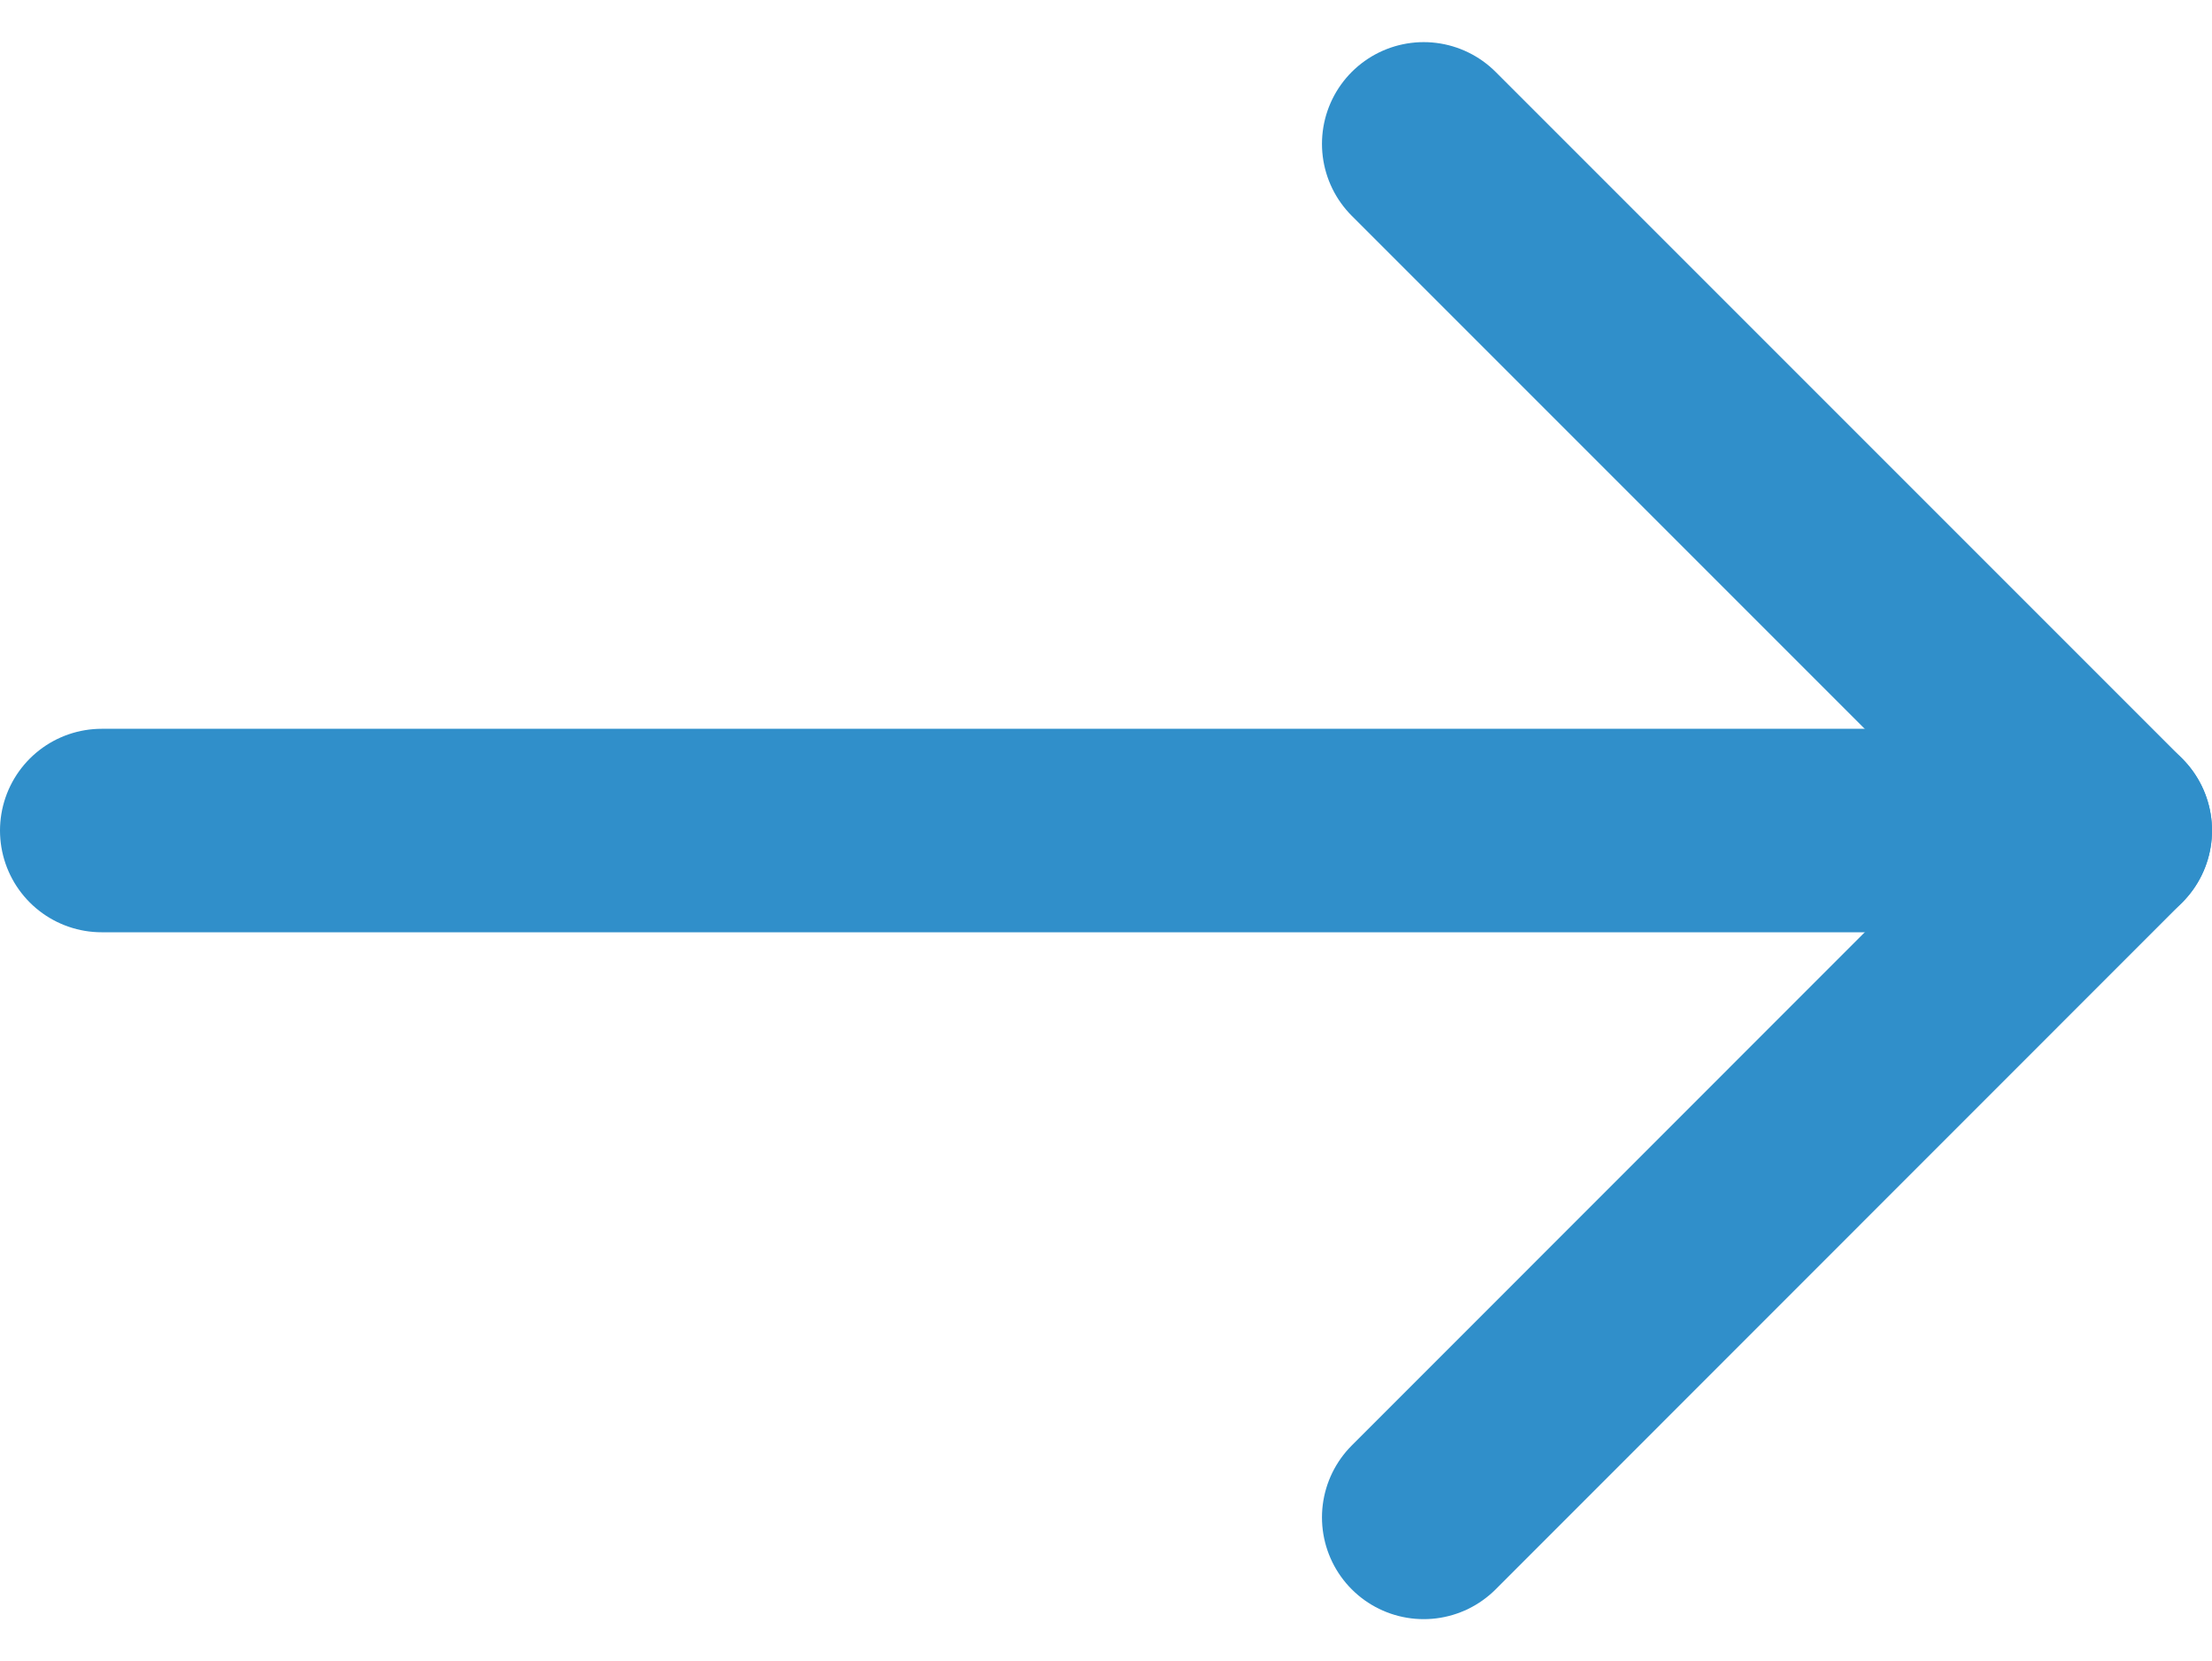
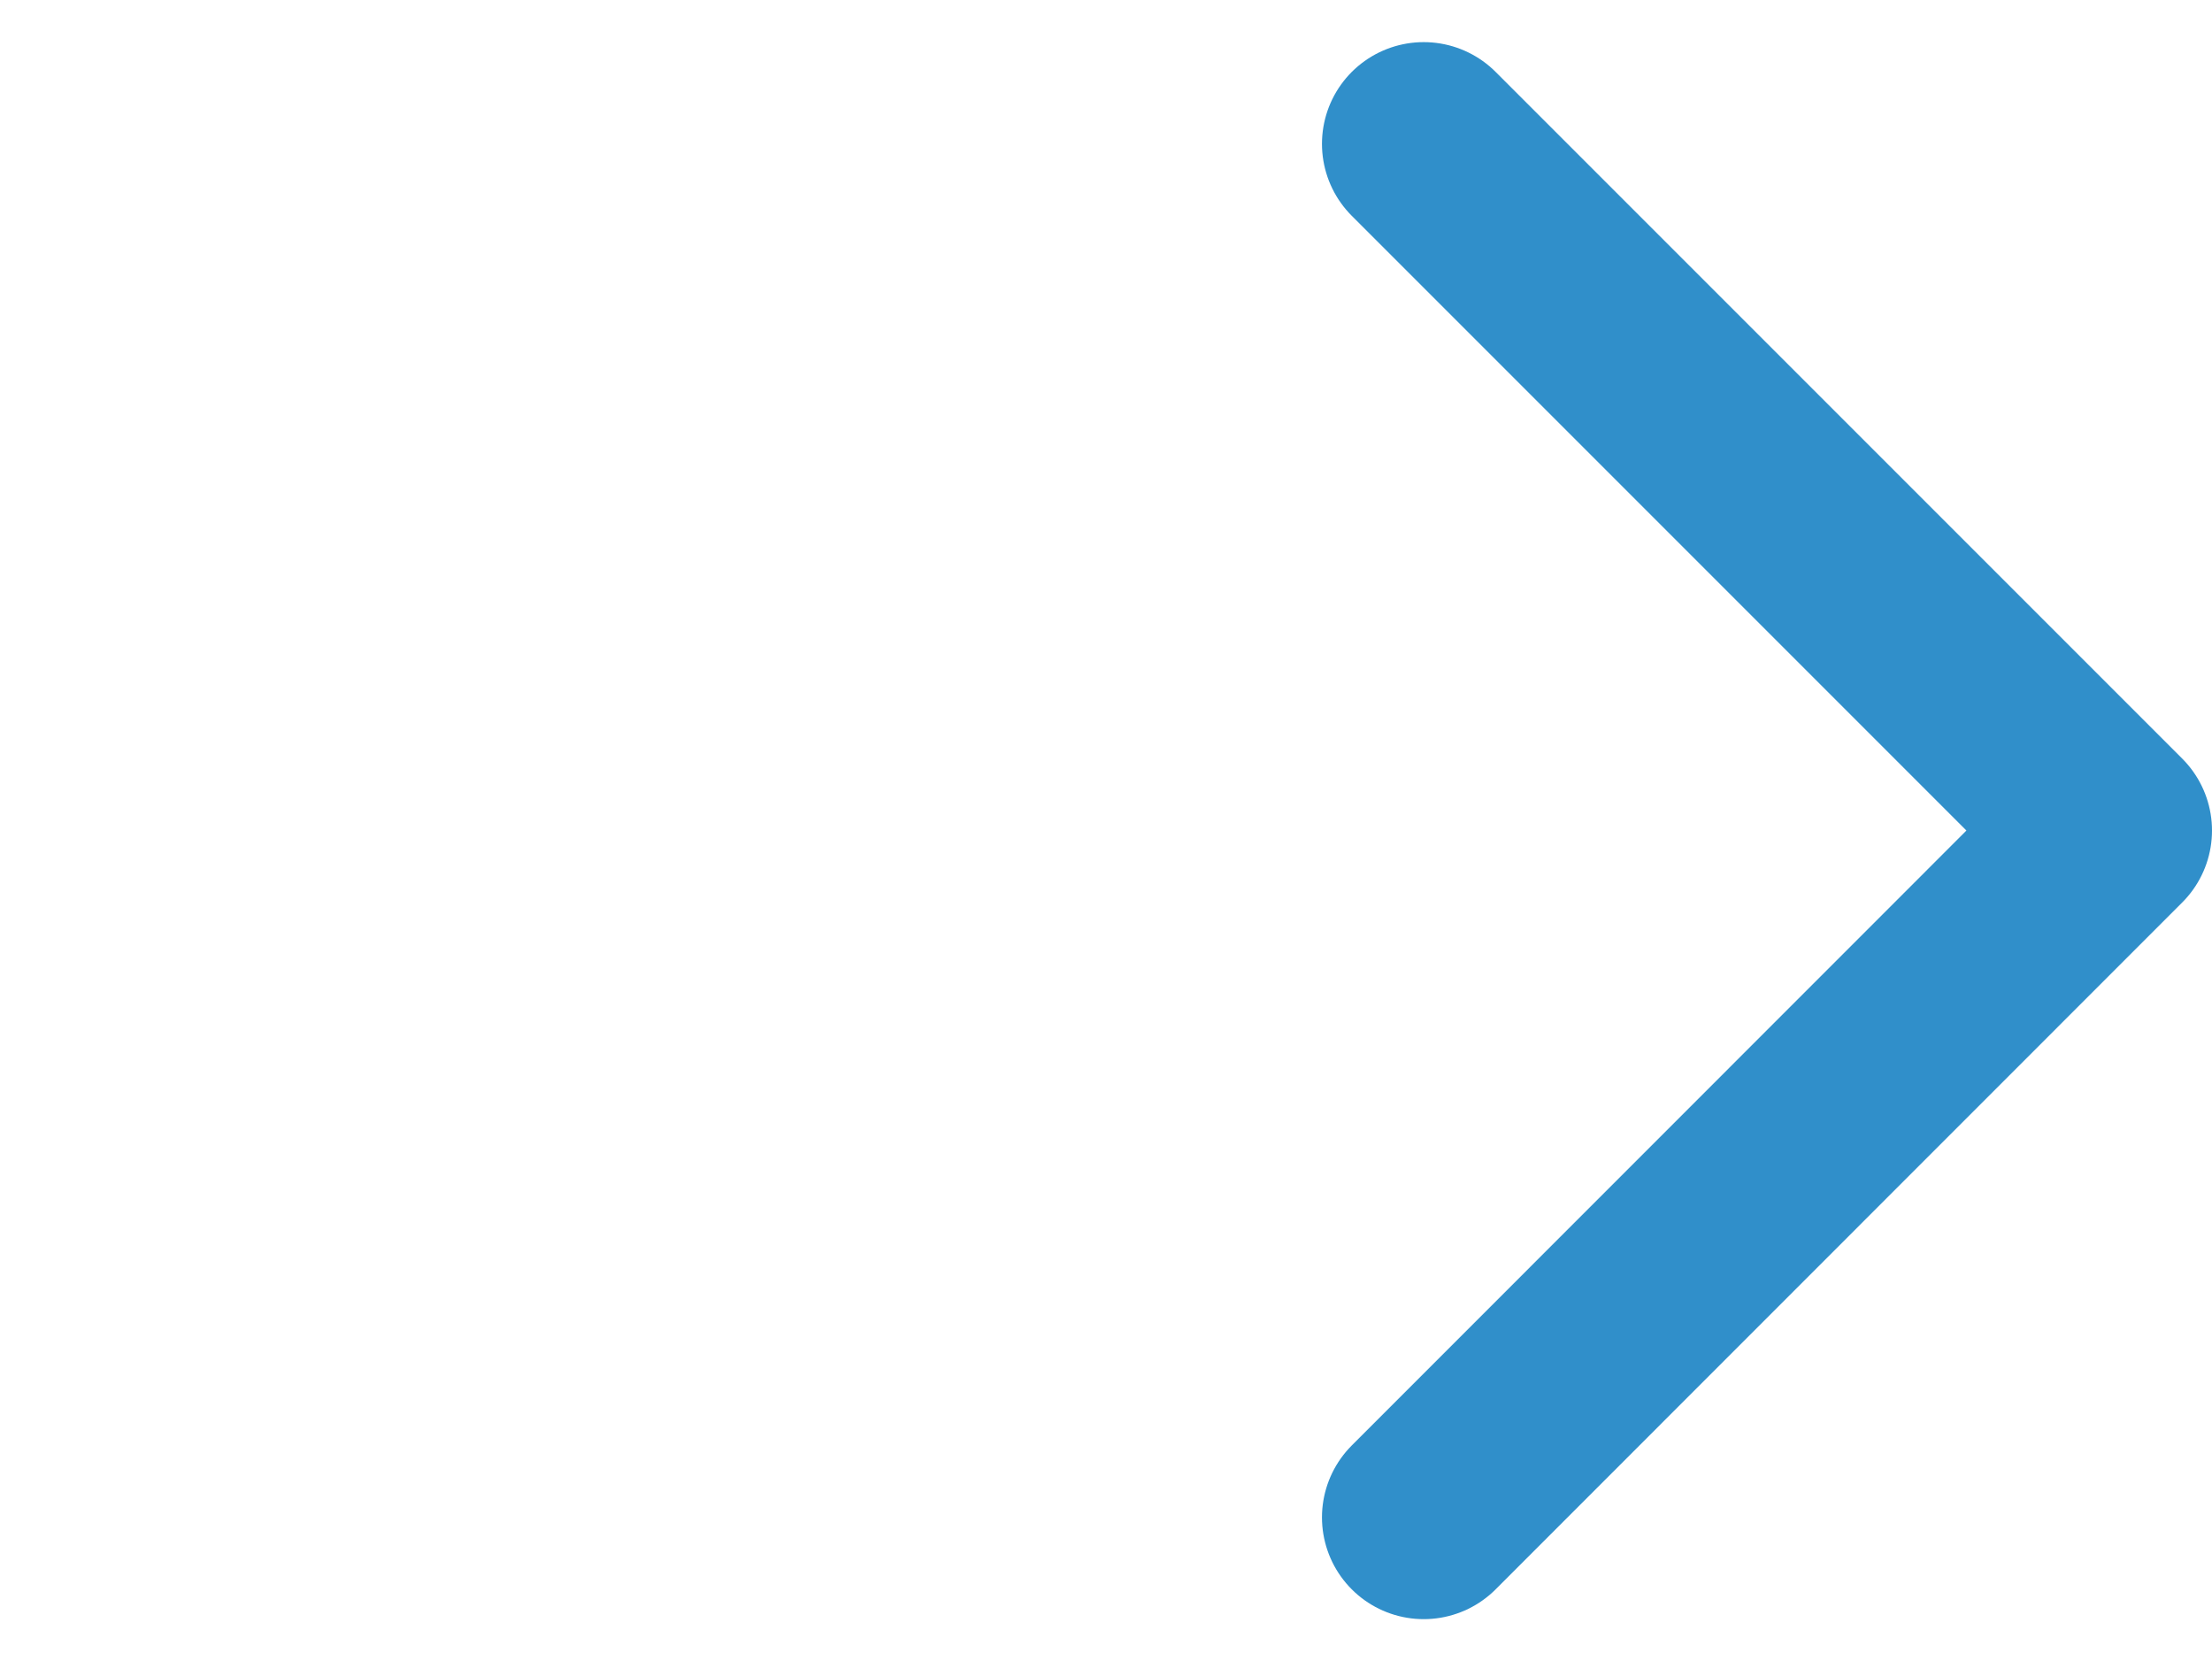
<svg xmlns="http://www.w3.org/2000/svg" width="21.744" height="16.326" viewBox="0 0 21.744 16.326">
  <g id="Icon_feather-arrow-right" data-name="Icon feather-arrow-right" transform="translate(1 1.414)">
-     <path id="Path_7173" data-name="Path 7173" d="M0,0H19.744" transform="translate(0 6.749)" fill="none" stroke="#308fca" stroke-linecap="round" stroke-linejoin="round" stroke-width="2" />
    <path id="Path_7174" data-name="Path 7174" d="M0,0,6.749,6.749,0,13.5" transform="translate(12.995)" fill="none" stroke="#308fca" stroke-linecap="round" stroke-linejoin="round" stroke-width="2" />
  </g>
</svg>